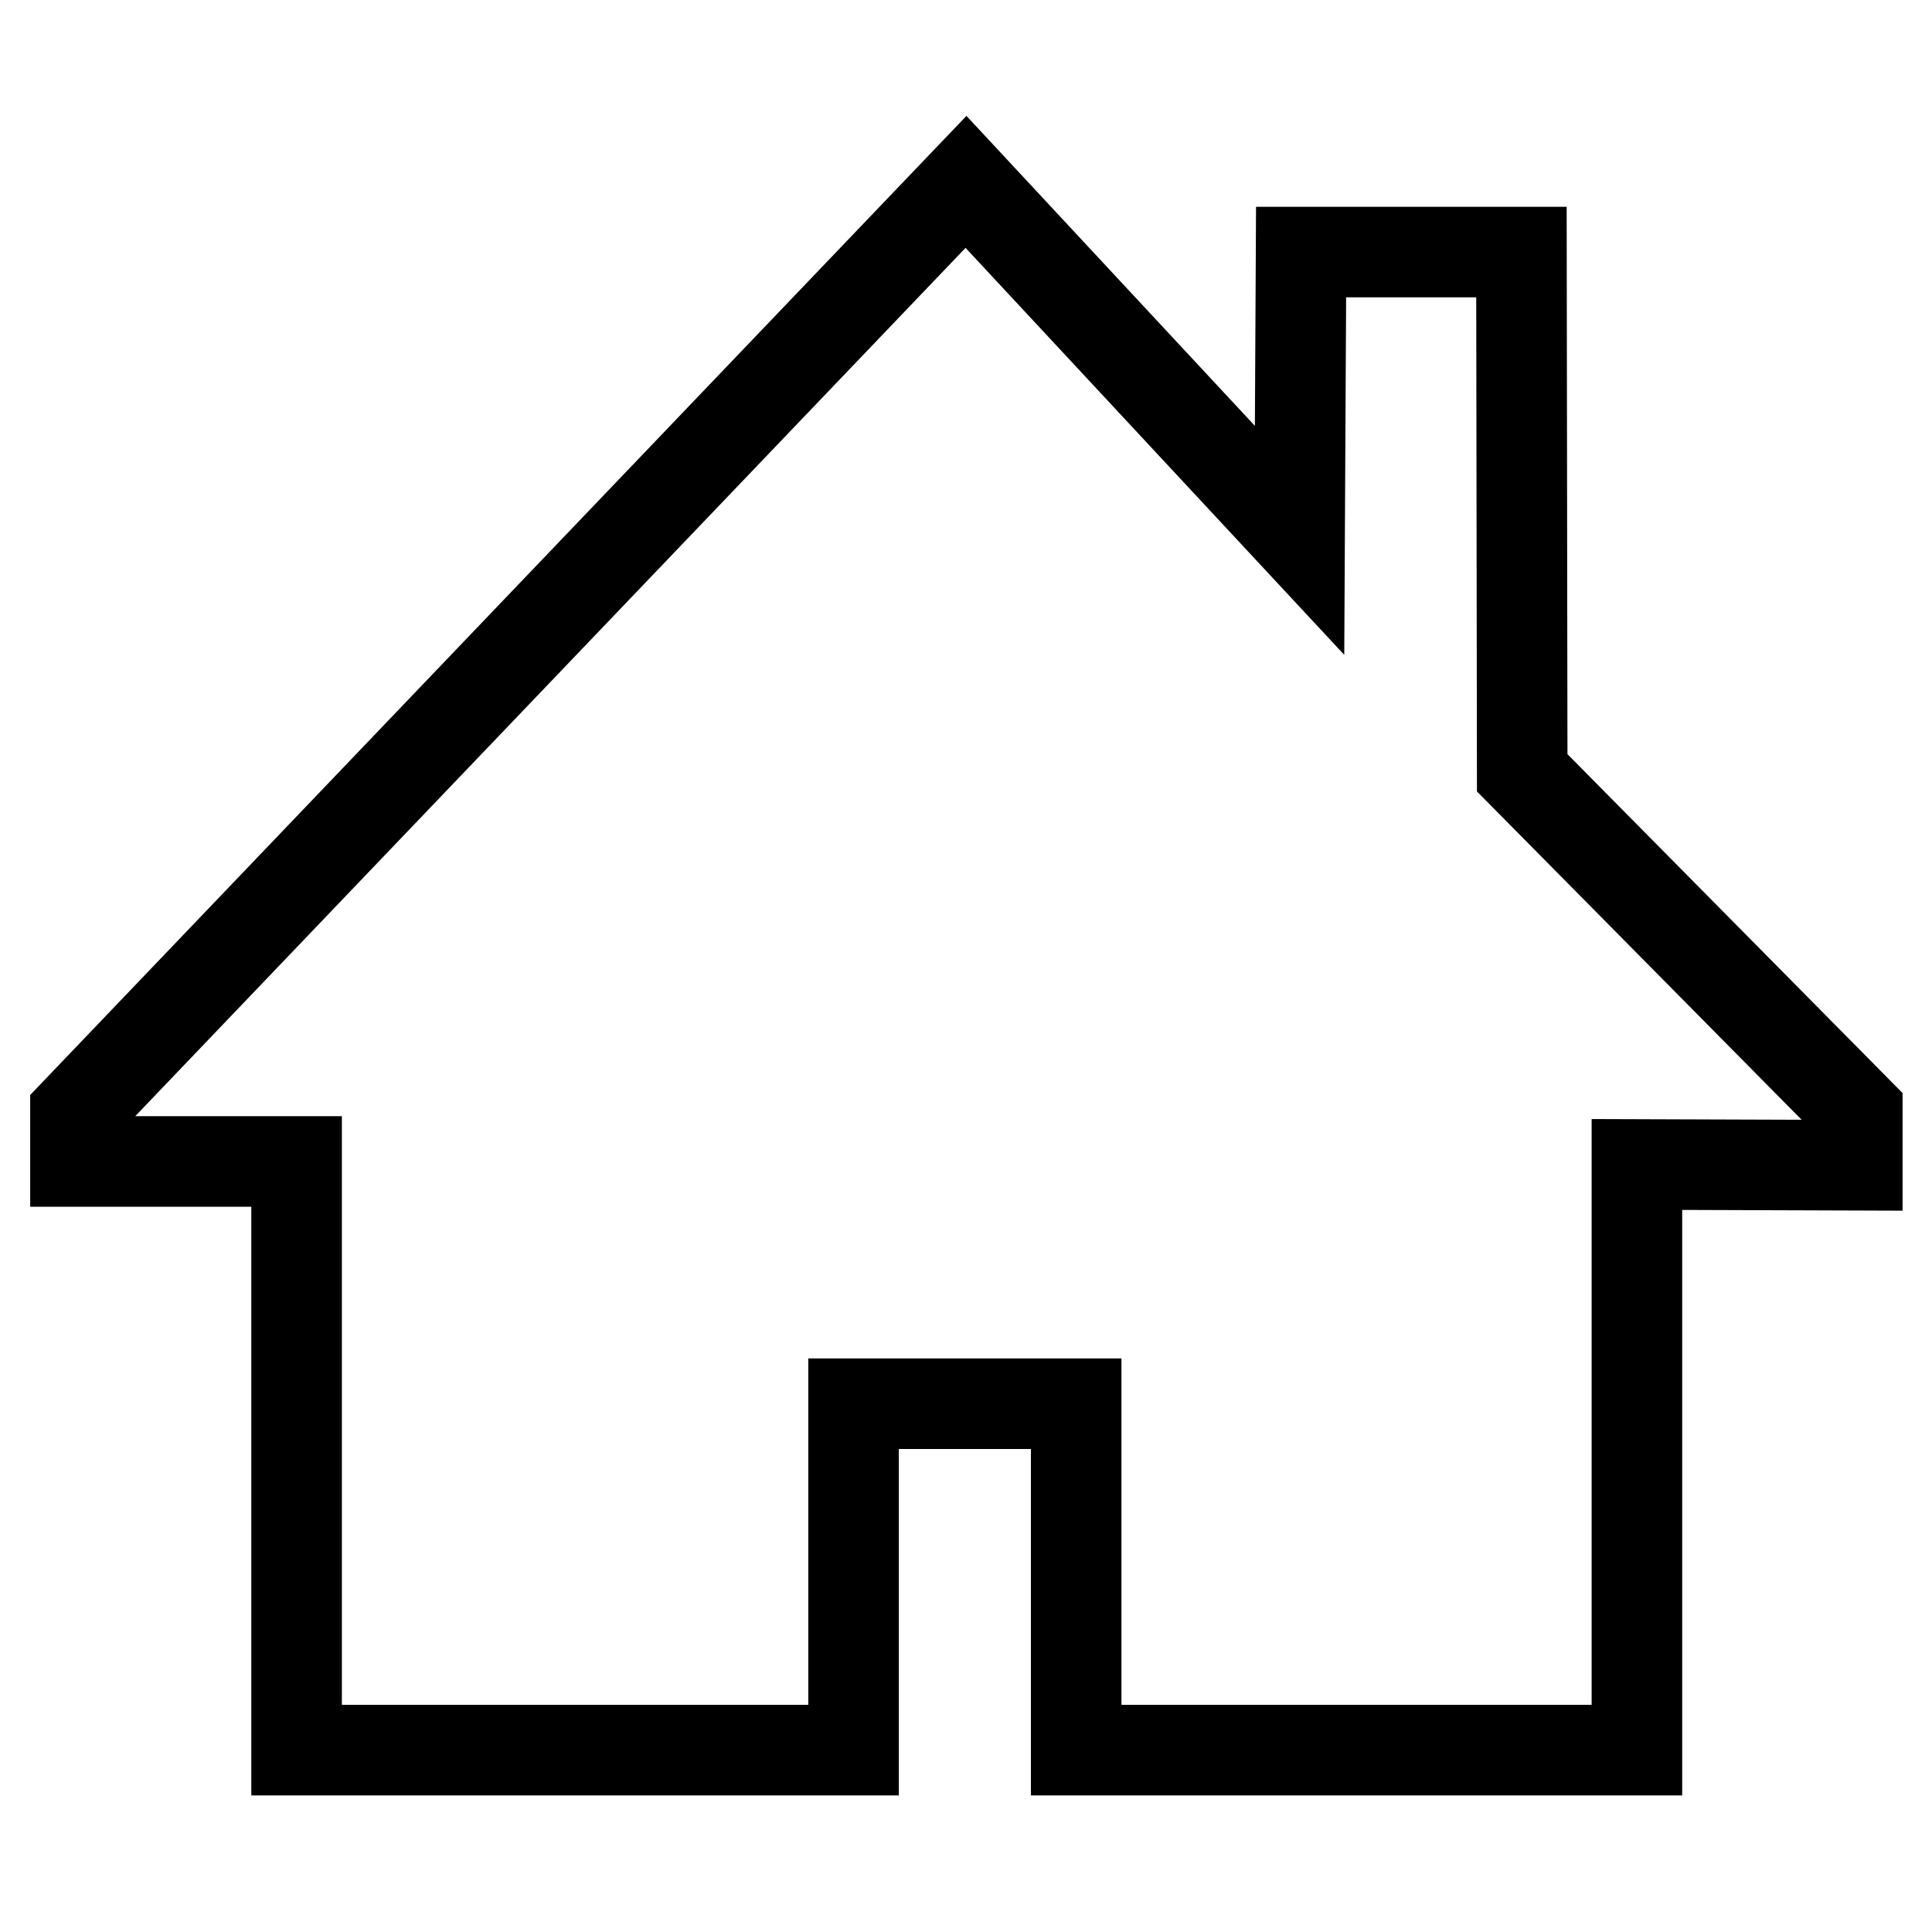
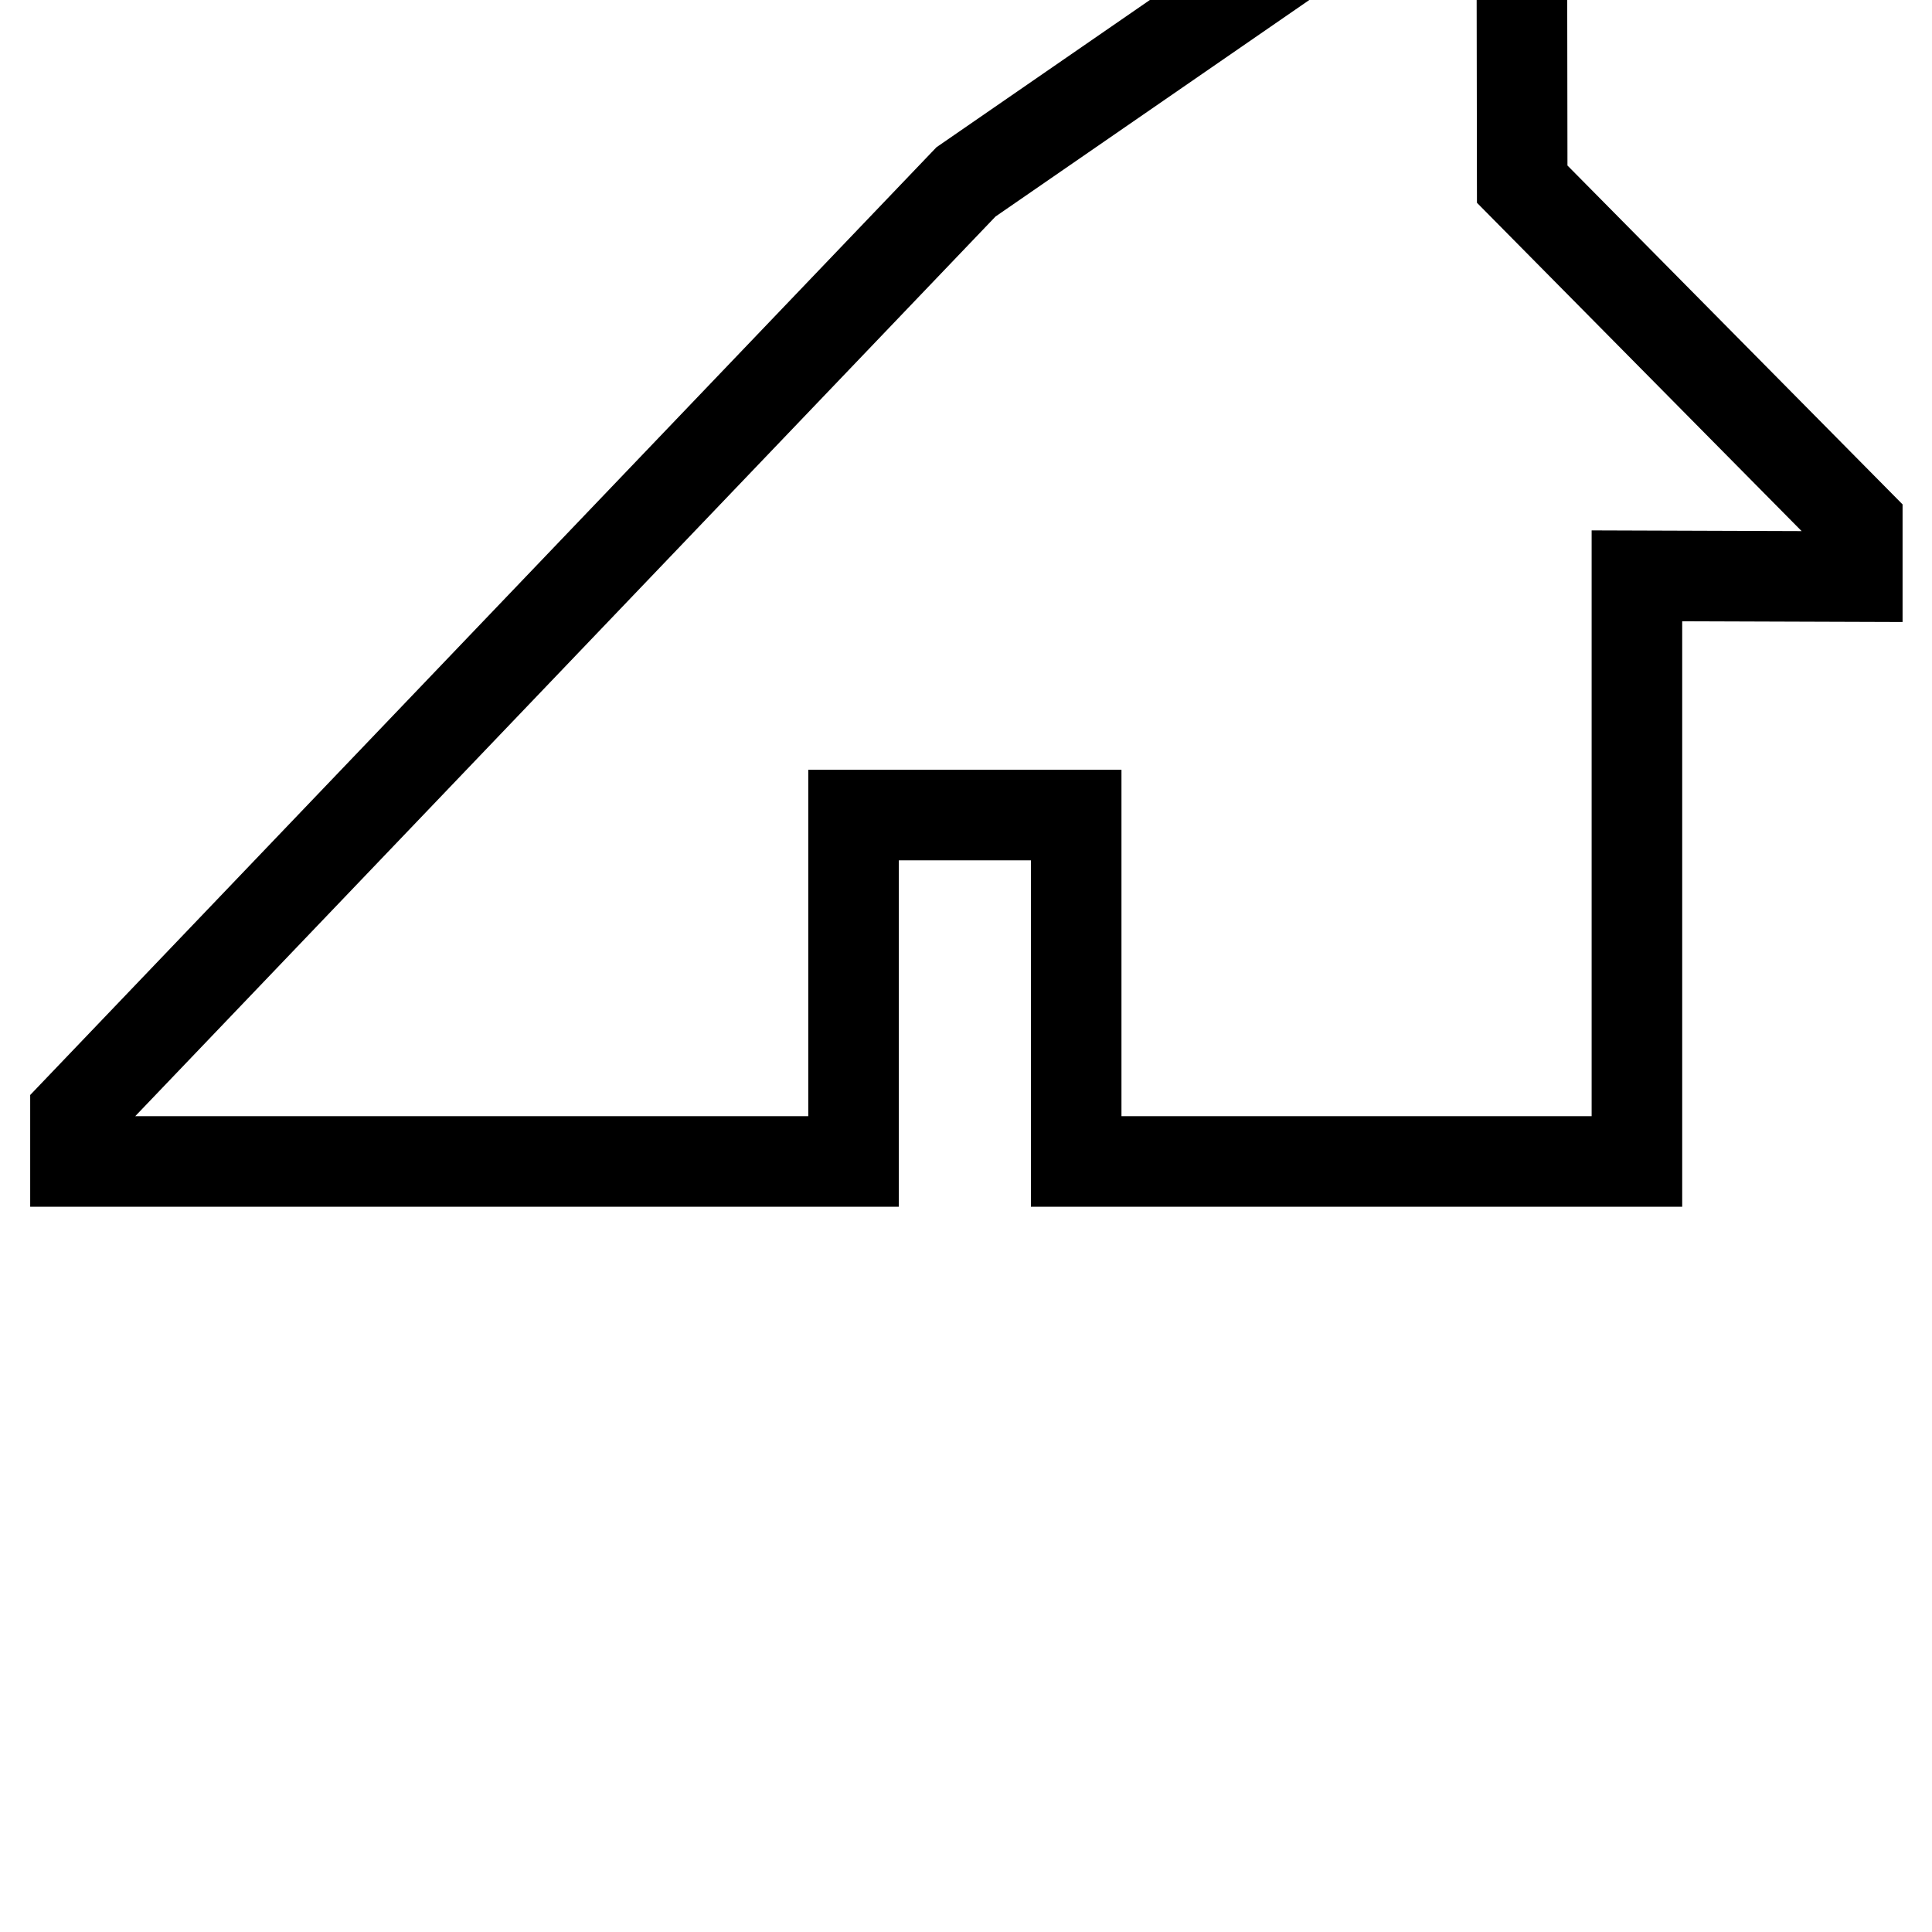
<svg xmlns="http://www.w3.org/2000/svg" version="1.1" x="0px" y="0px" viewBox="0 0 256 256" enable-background="new 0 0 256 256" xml:space="preserve">
  <g>
-     <path stroke-width="12" fill-opacity="0" stroke="#000000" d="M128,24.1L10,147.5v6.4h29.3l0,78h73.8l0-45.9h29.5v45.9h74.3v-77.6l29.2,0.1v-7.1l-44.4-44.9l-0.1-69 h-29.2l-0.2,38.2L128,24.1z" />
+     <path stroke-width="12" fill-opacity="0" stroke="#000000" d="M128,24.1L10,147.5v6.4h29.3h73.8l0-45.9h29.5v45.9h74.3v-77.6l29.2,0.1v-7.1l-44.4-44.9l-0.1-69 h-29.2l-0.2,38.2L128,24.1z" />
  </g>
</svg>